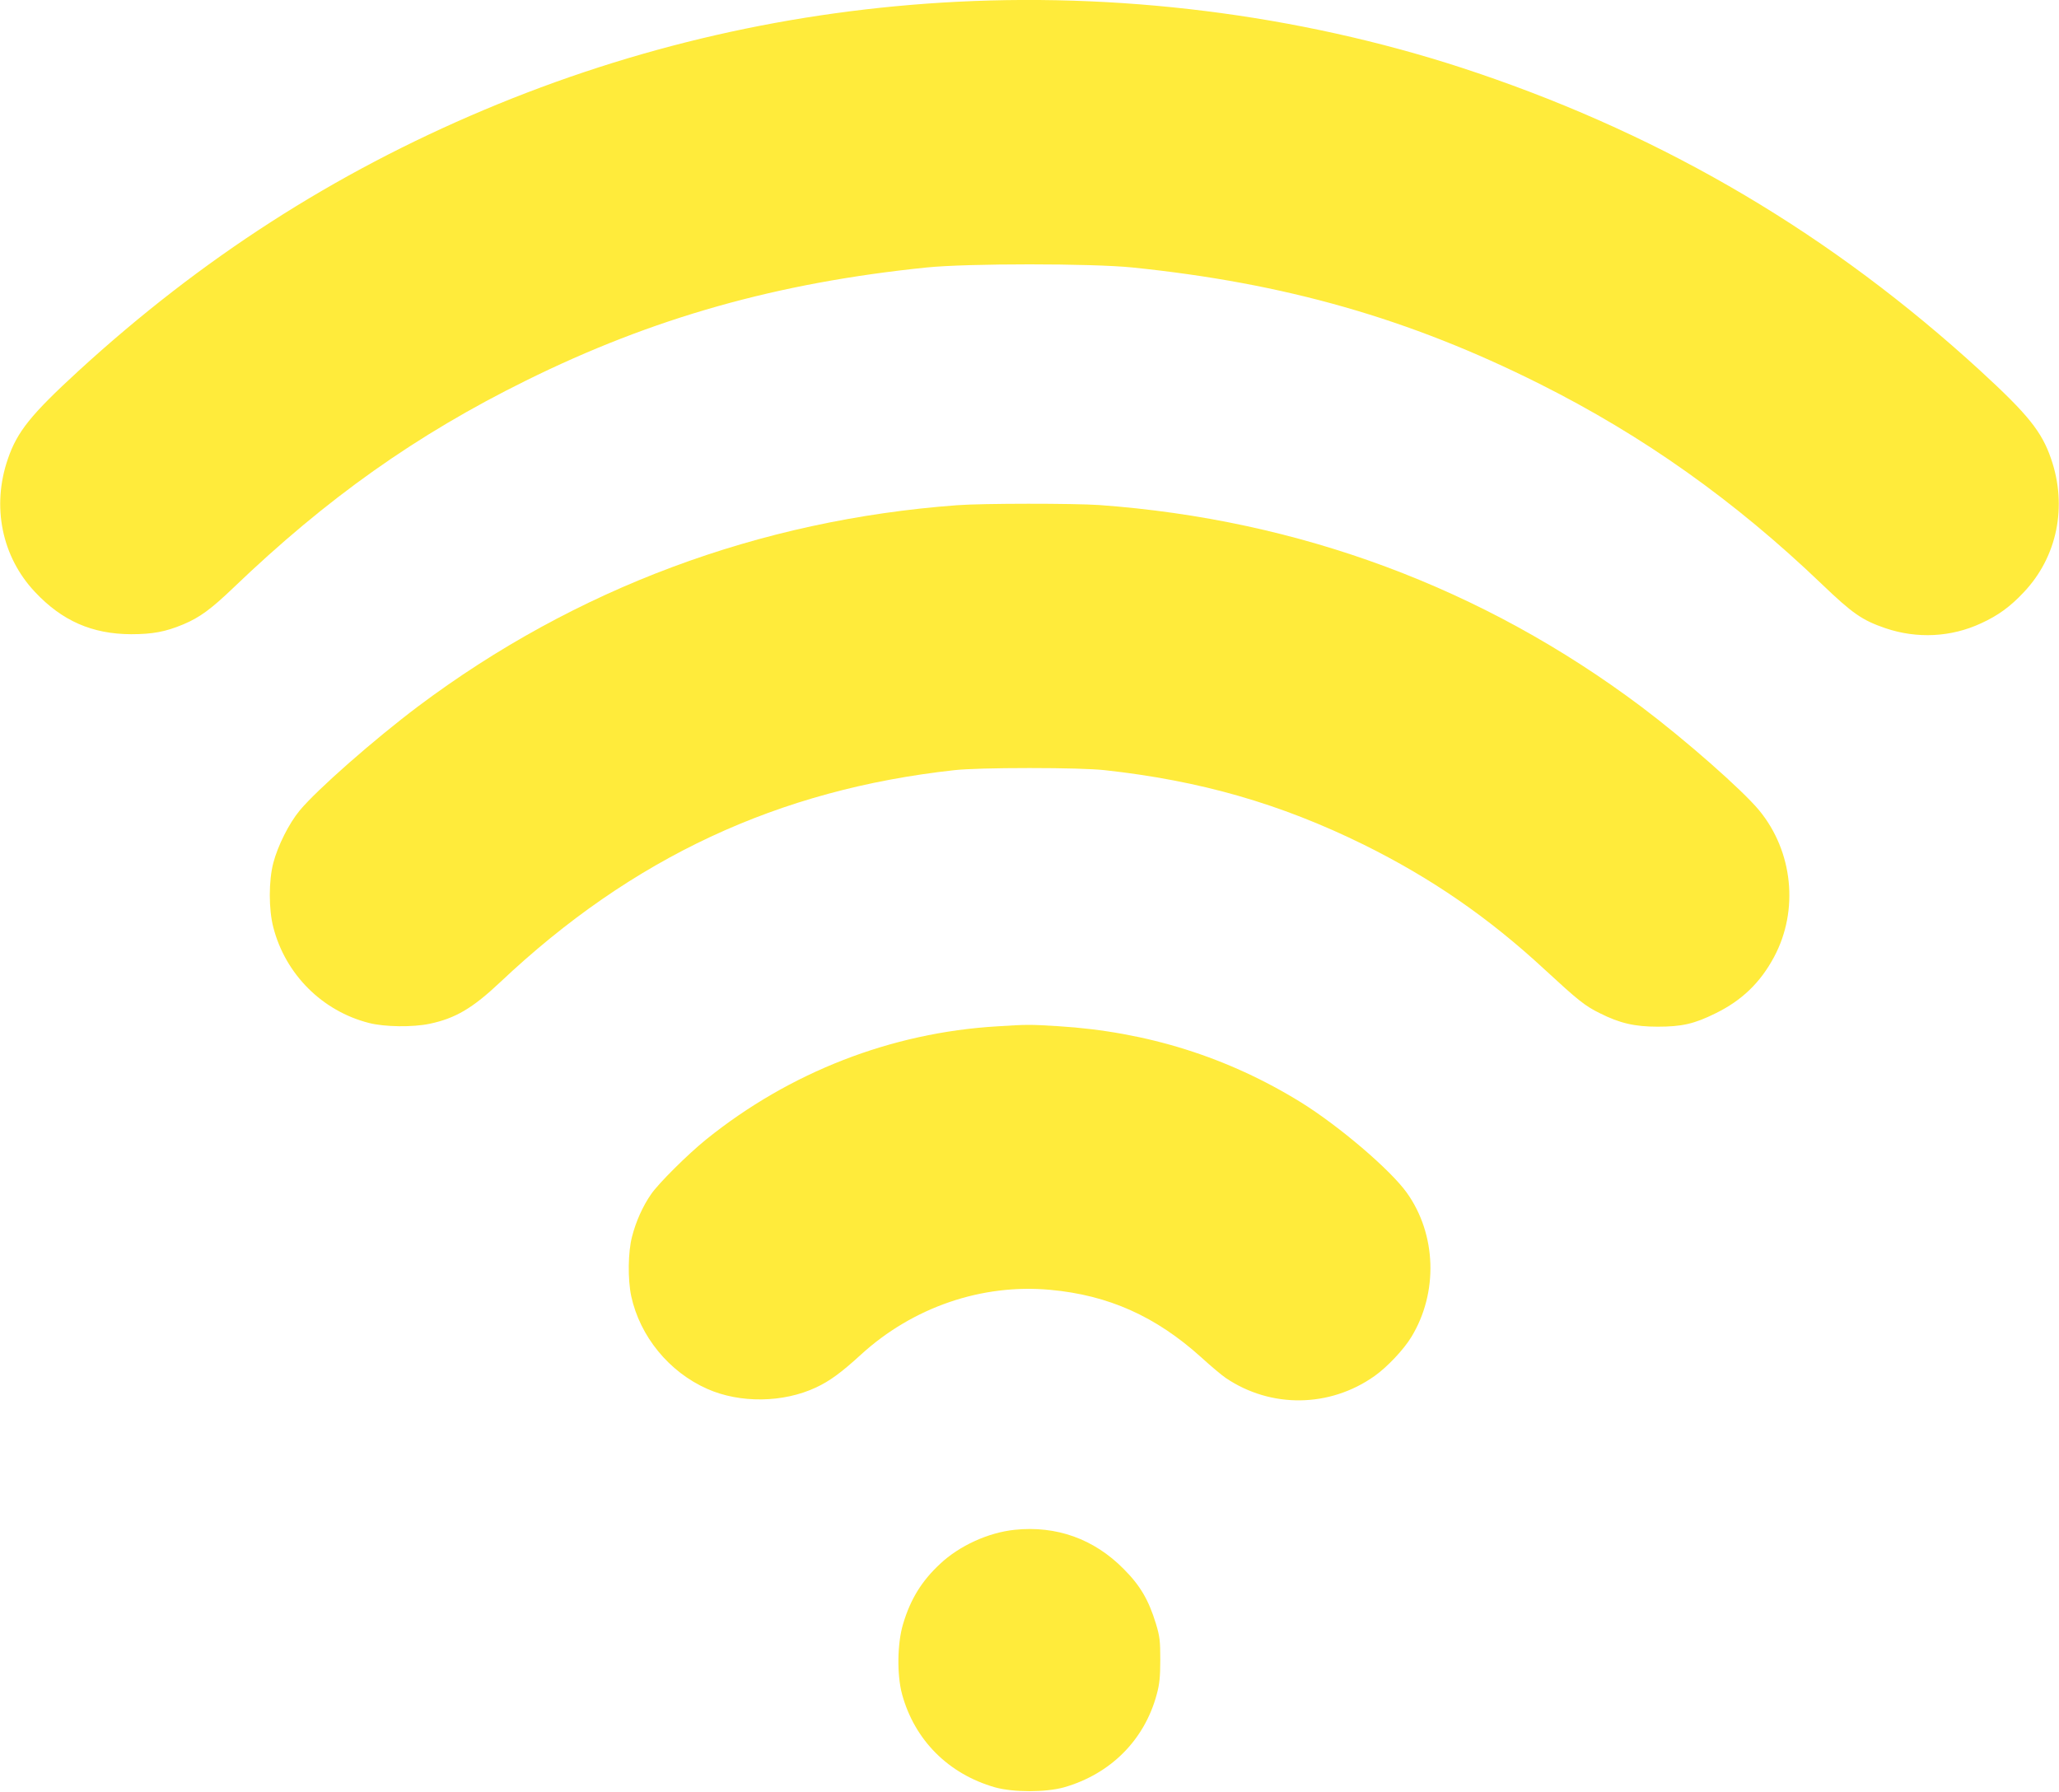
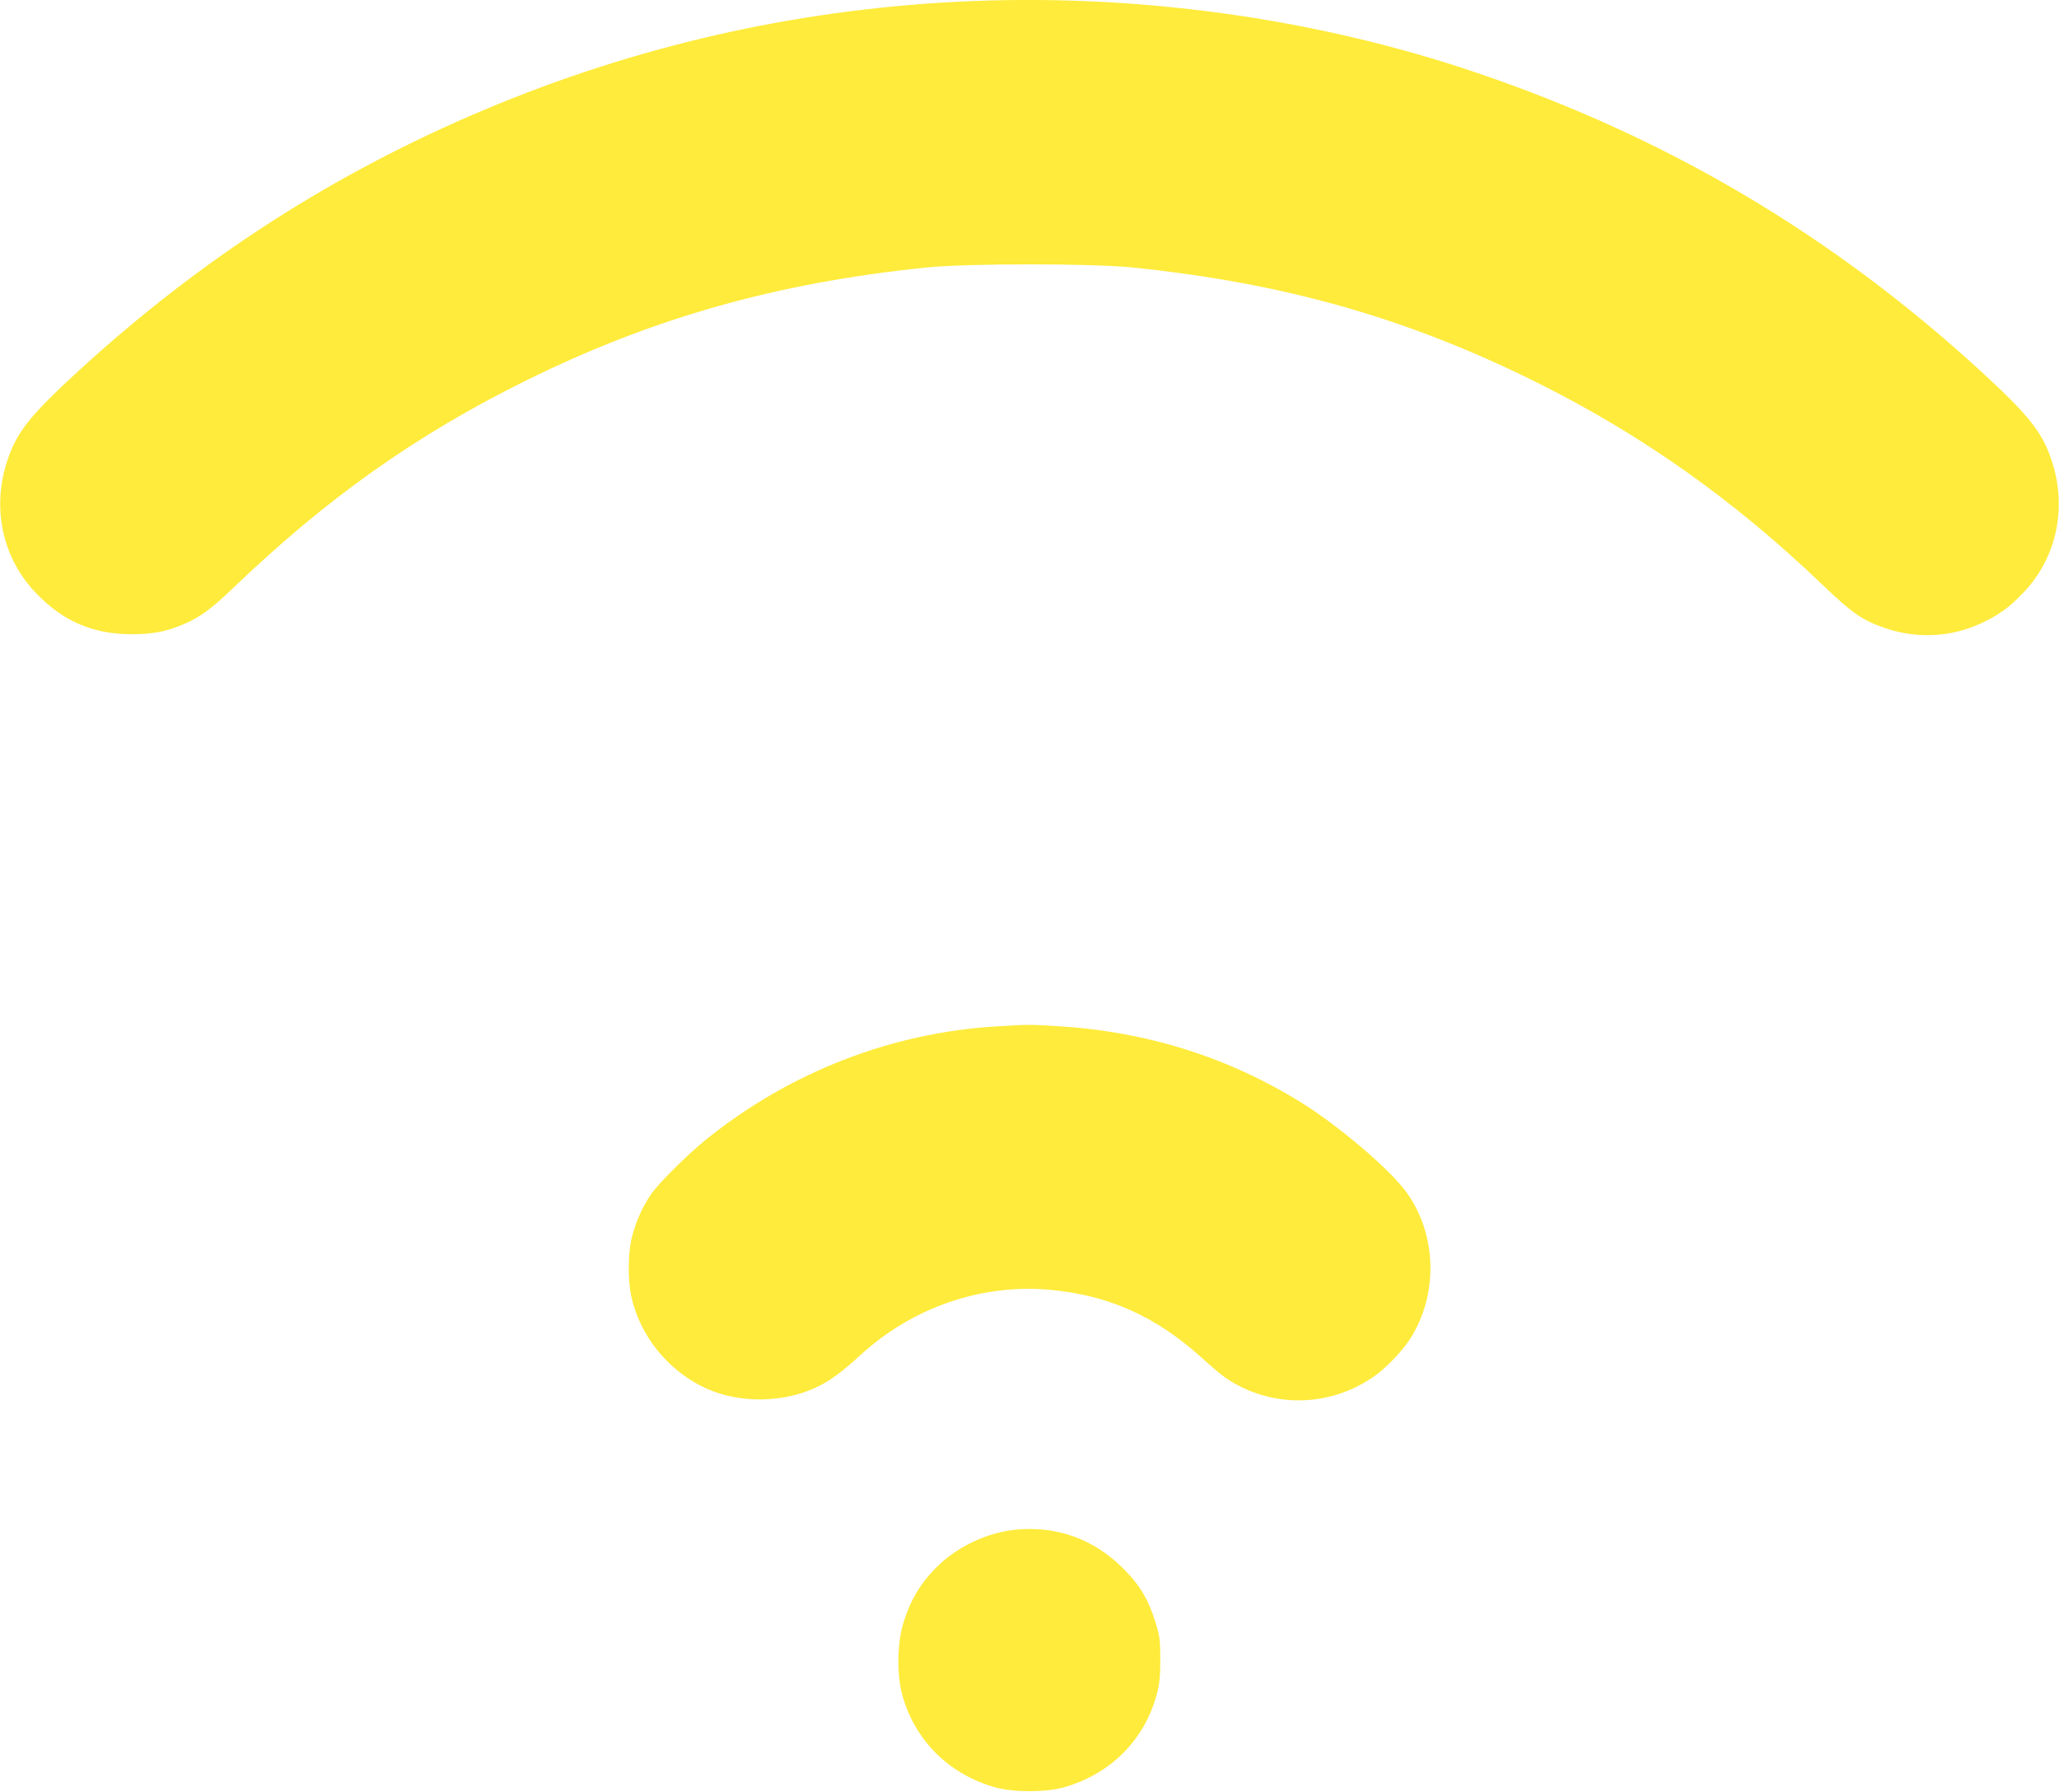
<svg xmlns="http://www.w3.org/2000/svg" version="1.0" width="1280pt" height="1114pt" viewBox="0 0 1280 1114" preserveAspectRatio="xMidYMid meet">
  <g transform="translate(0,1114) scale(0.1,-0.1)" fill="#ffeb3b" stroke="none">
    <path d="M5950 11129 c-1020 -52 -2005 -278 -2940 -672 -937 -395 -1759 -924 -2522 -1623 -295 -271 -381 -377 -439 -547 -102 -295 -38 -609 169 -828 168 -179 355 -261 597 -262 133 0 214 15 324 61 103 43 174 96 311 227 583 559 1138 952 1820 1289 788 390 1561 608 2490 703 252 26 1028 26 1280 0 948 -97 1720 -317 2530 -723 647 -324 1214 -727 1755 -1245 192 -184 251 -225 397 -275 196 -66 407 -56 594 31 105 48 181 103 266 194 207 219 271 533 169 828 -58 170 -144 276 -439 547 -921 844 -1945 1451 -3127 1852 -1014 345 -2142 499 -3235 443z" />
-     <path d="M5950 7999 c-1231 -91 -2374 -518 -3350 -1250 -275 -207 -629 -518 -737 -648 -67 -81 -136 -219 -164 -326 -29 -111 -29 -289 0 -400 75 -292 304 -521 595 -595 97 -25 272 -27 377 -5 161 34 267 97 439 259 820 774 1729 1198 2825 1318 75 8 248 13 465 13 217 0 390 -5 465 -13 596 -65 1093 -208 1610 -462 421 -208 777 -453 1128 -778 206 -190 250 -226 342 -271 125 -63 218 -84 360 -84 150 0 227 17 360 83 163 80 278 190 364 351 155 290 117 656 -93 911 -105 127 -460 439 -731 643 -985 740 -2128 1165 -3370 1255 -160 11 -728 11 -885 -1z" />
    <path d="M6198 4759 c-658 -39 -1289 -285 -1808 -703 -114 -92 -297 -274 -342 -340 -53 -76 -95 -171 -119 -265 -25 -95 -27 -265 -5 -369 54 -250 235 -472 473 -577 202 -90 472 -87 676 9 84 39 158 93 279 204 323 295 752 442 1176 403 363 -33 658 -165 941 -421 58 -53 126 -110 151 -127 281 -190 647 -185 925 12 78 55 182 165 229 243 168 276 156 638 -28 896 -101 142 -420 414 -656 561 -457 283 -960 441 -1511 475 -179 11 -193 11 -381 -1z" />
    <path d="M6308 1629 c-164 -17 -344 -99 -464 -212 -114 -106 -184 -219 -230 -374 -36 -119 -39 -316 -6 -437 78 -285 288 -495 577 -578 115 -32 315 -32 430 0 289 83 500 294 576 578 17 62 22 108 22 214 0 118 -3 146 -27 225 -45 147 -97 237 -201 341 -184 186 -417 270 -677 243z" />
  </g>
</svg>